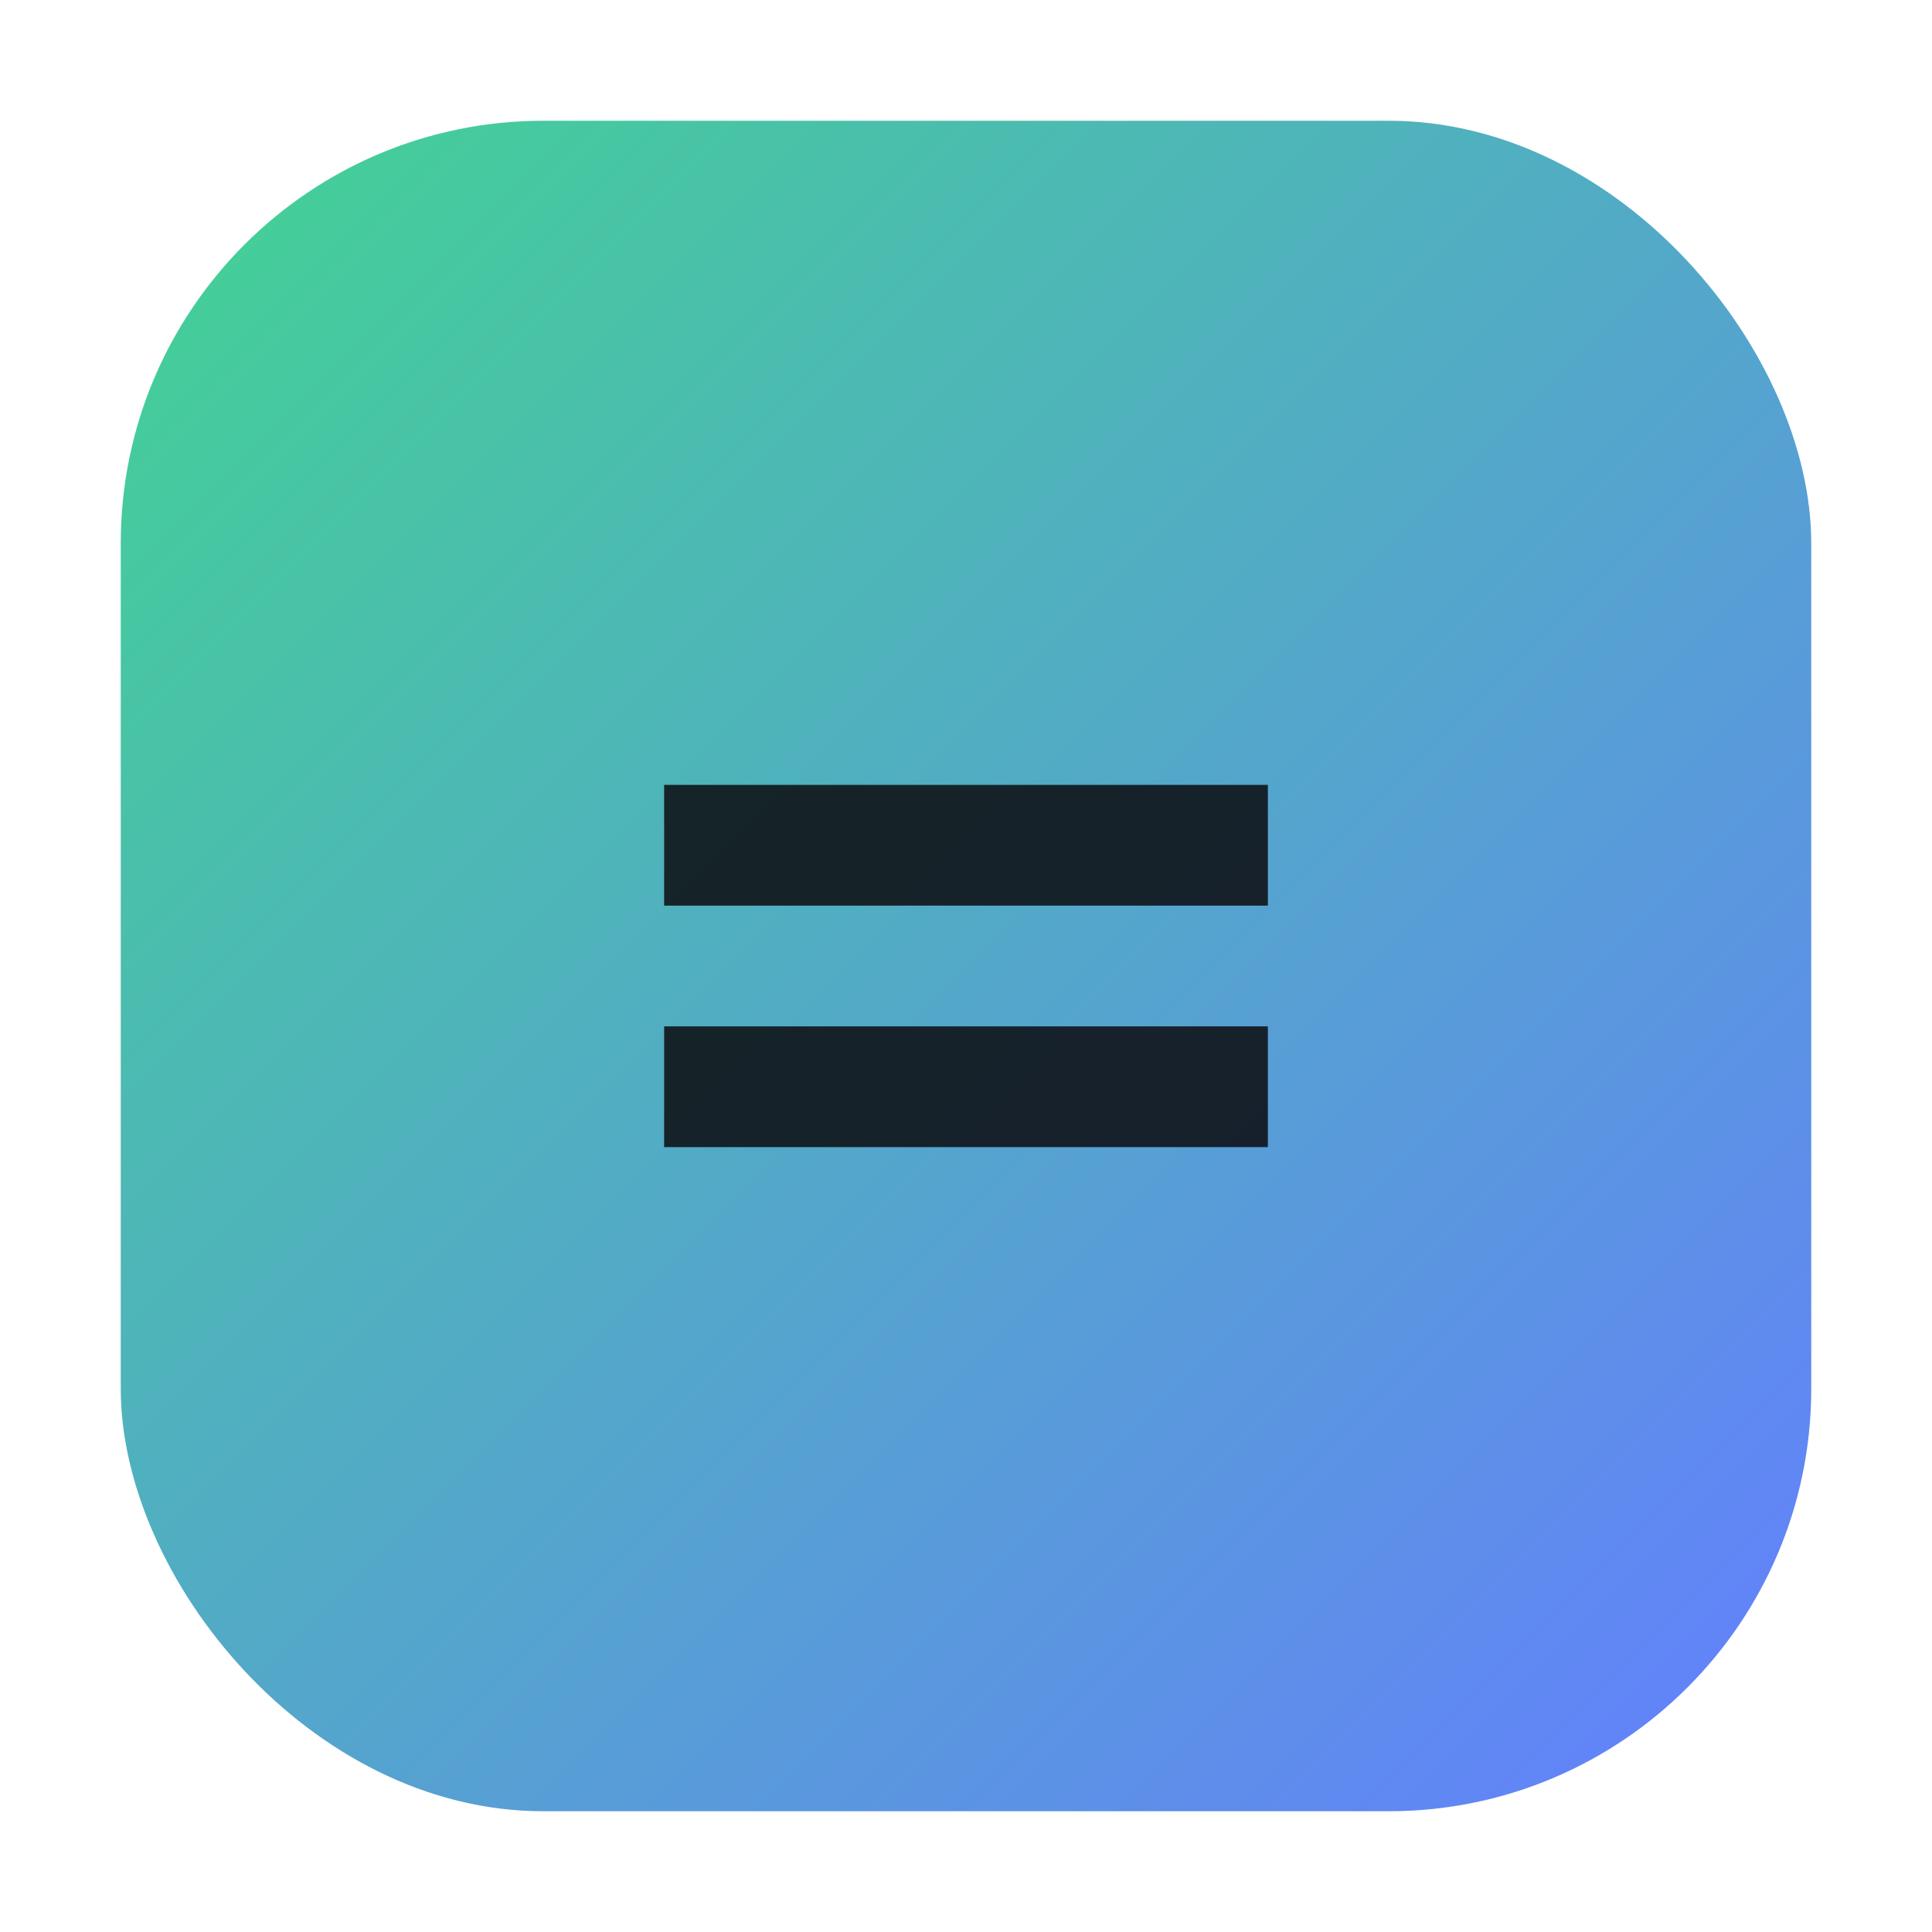
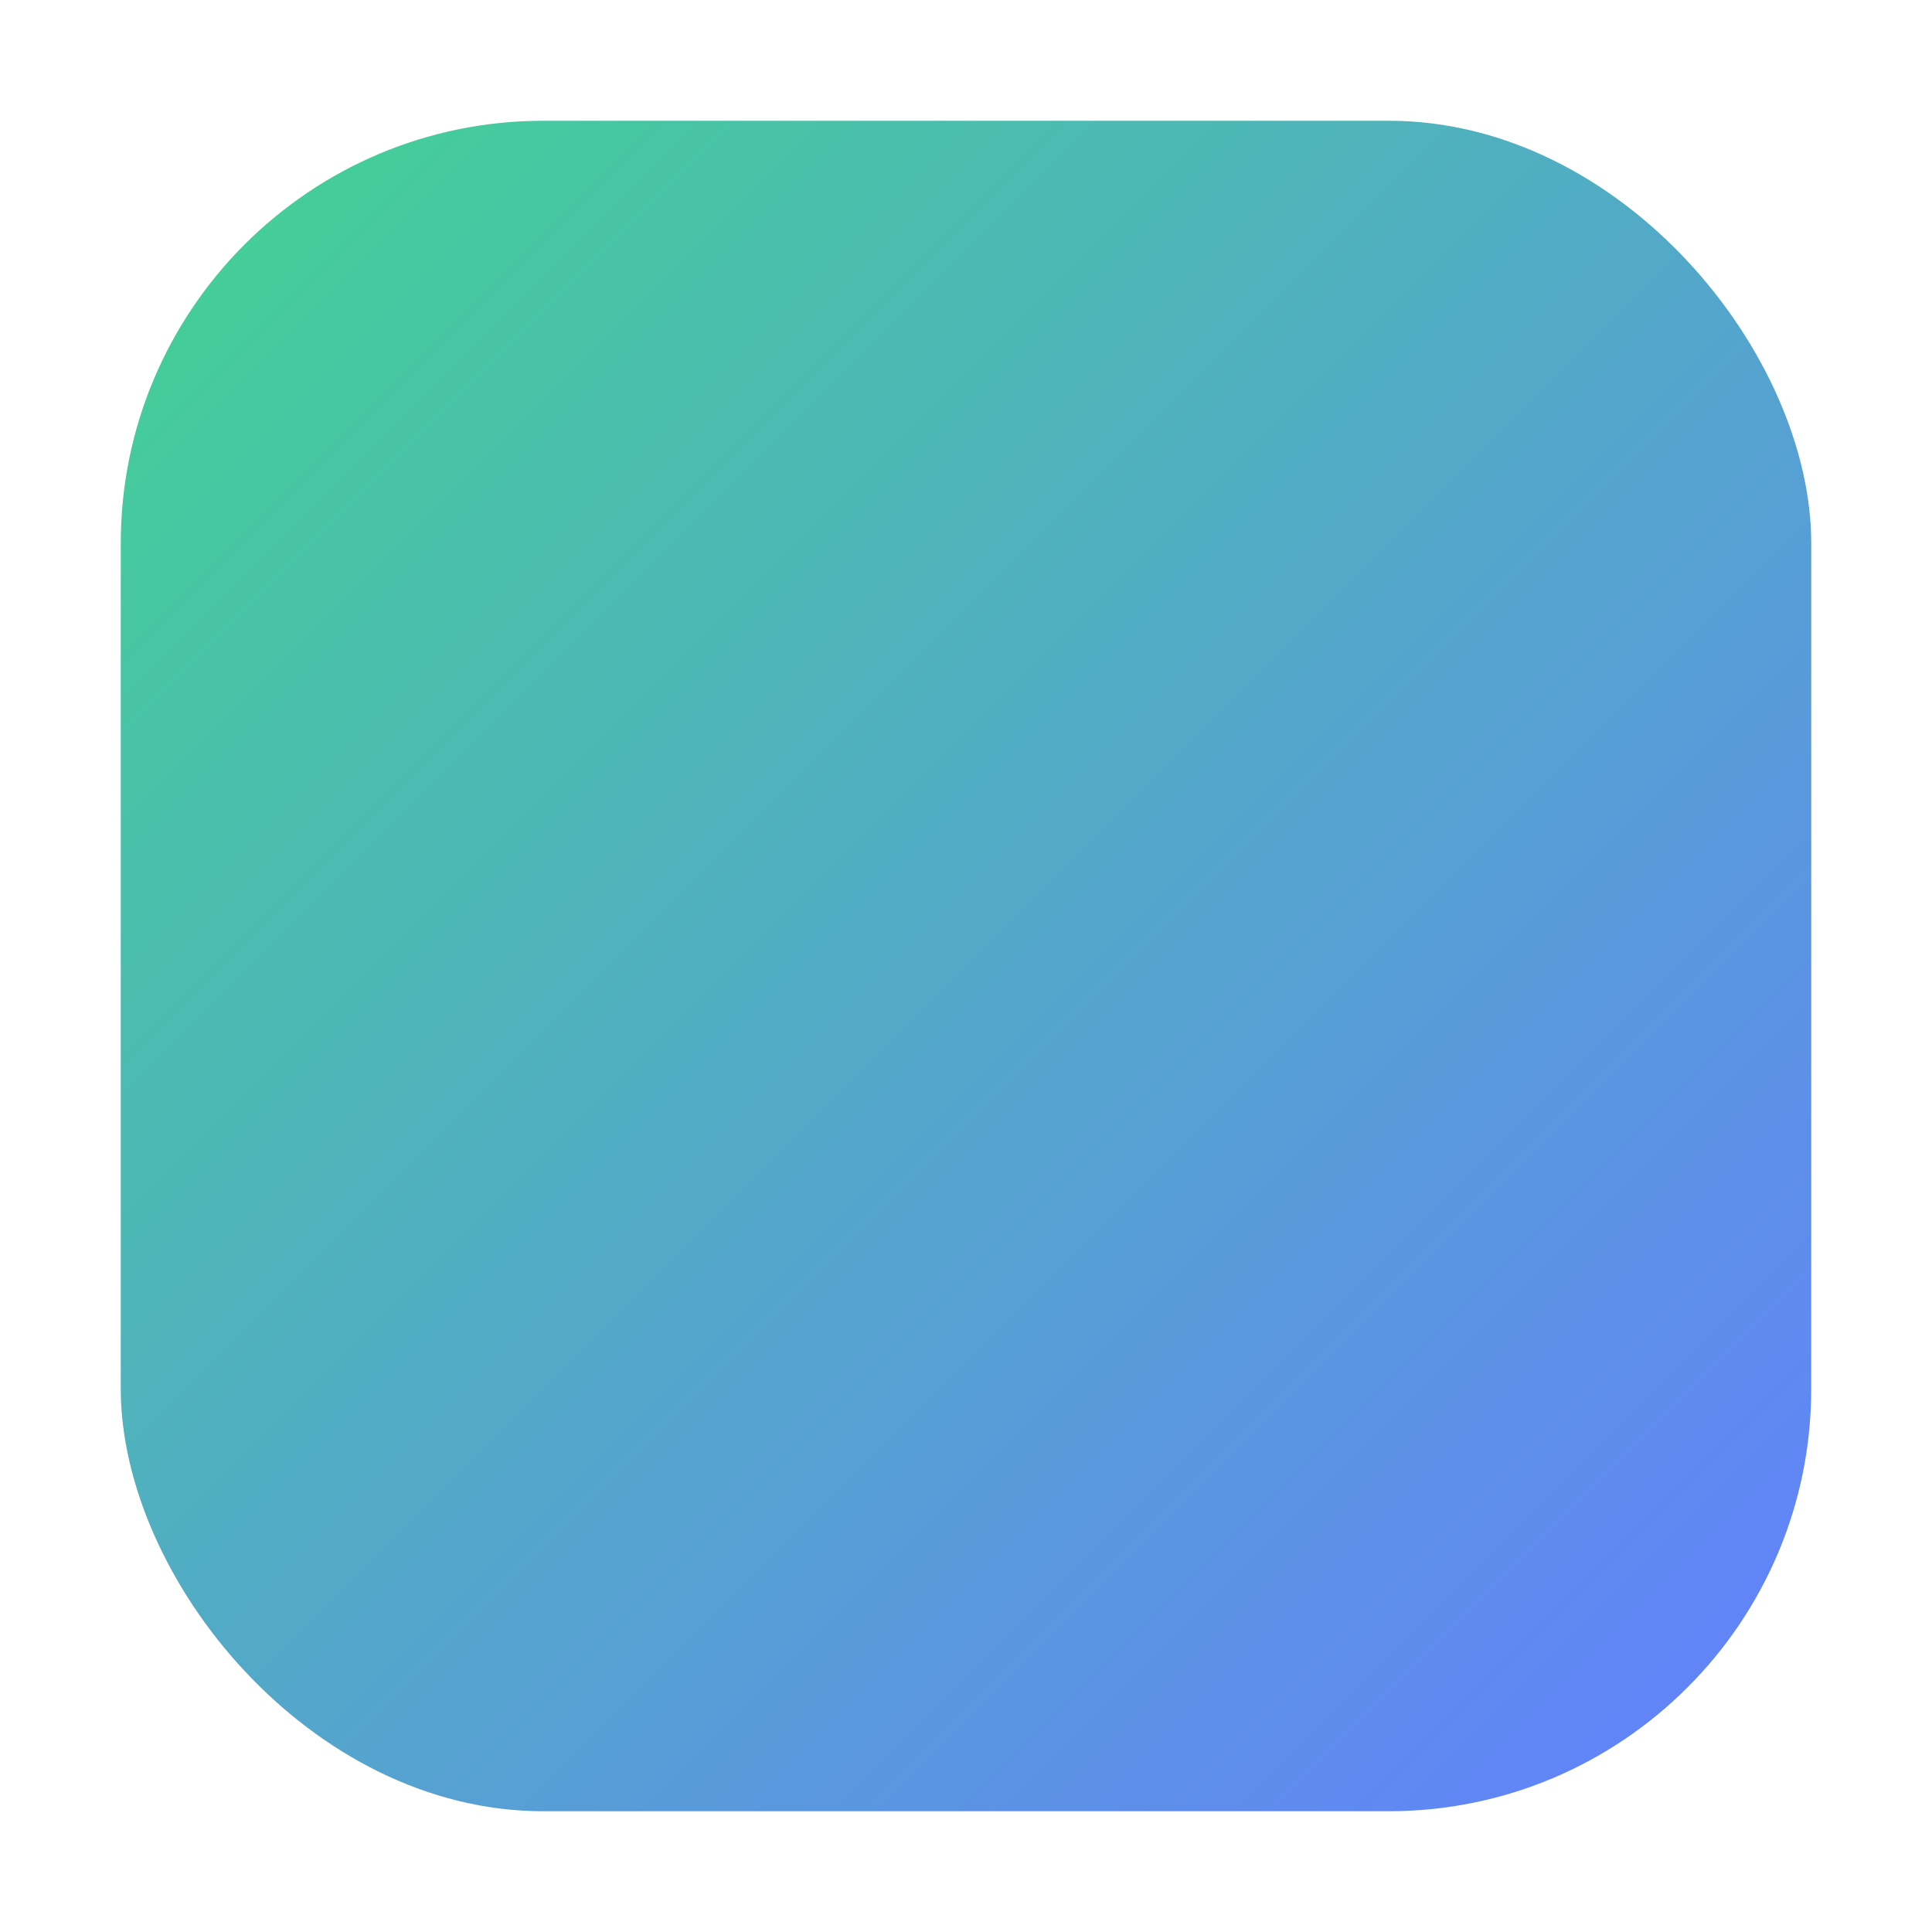
<svg xmlns="http://www.w3.org/2000/svg" width="32" height="32" viewBox="0 0 256 256" fill="none">
  <defs>
    <linearGradient id="g" x1="0" x2="1" y1="0" y2="1">
      <stop offset="0%" stop-color="#42d392" />
      <stop offset="100%" stop-color="#647eff" />
    </linearGradient>
  </defs>
  <rect rx="56" ry="56" x="16" y="16" width="224" height="224" fill="url(#g)" />
-   <path d="M88 104h80v16H88zM88 136h80v16H88z" fill="#0b0b0f" opacity="0.85" />
</svg>